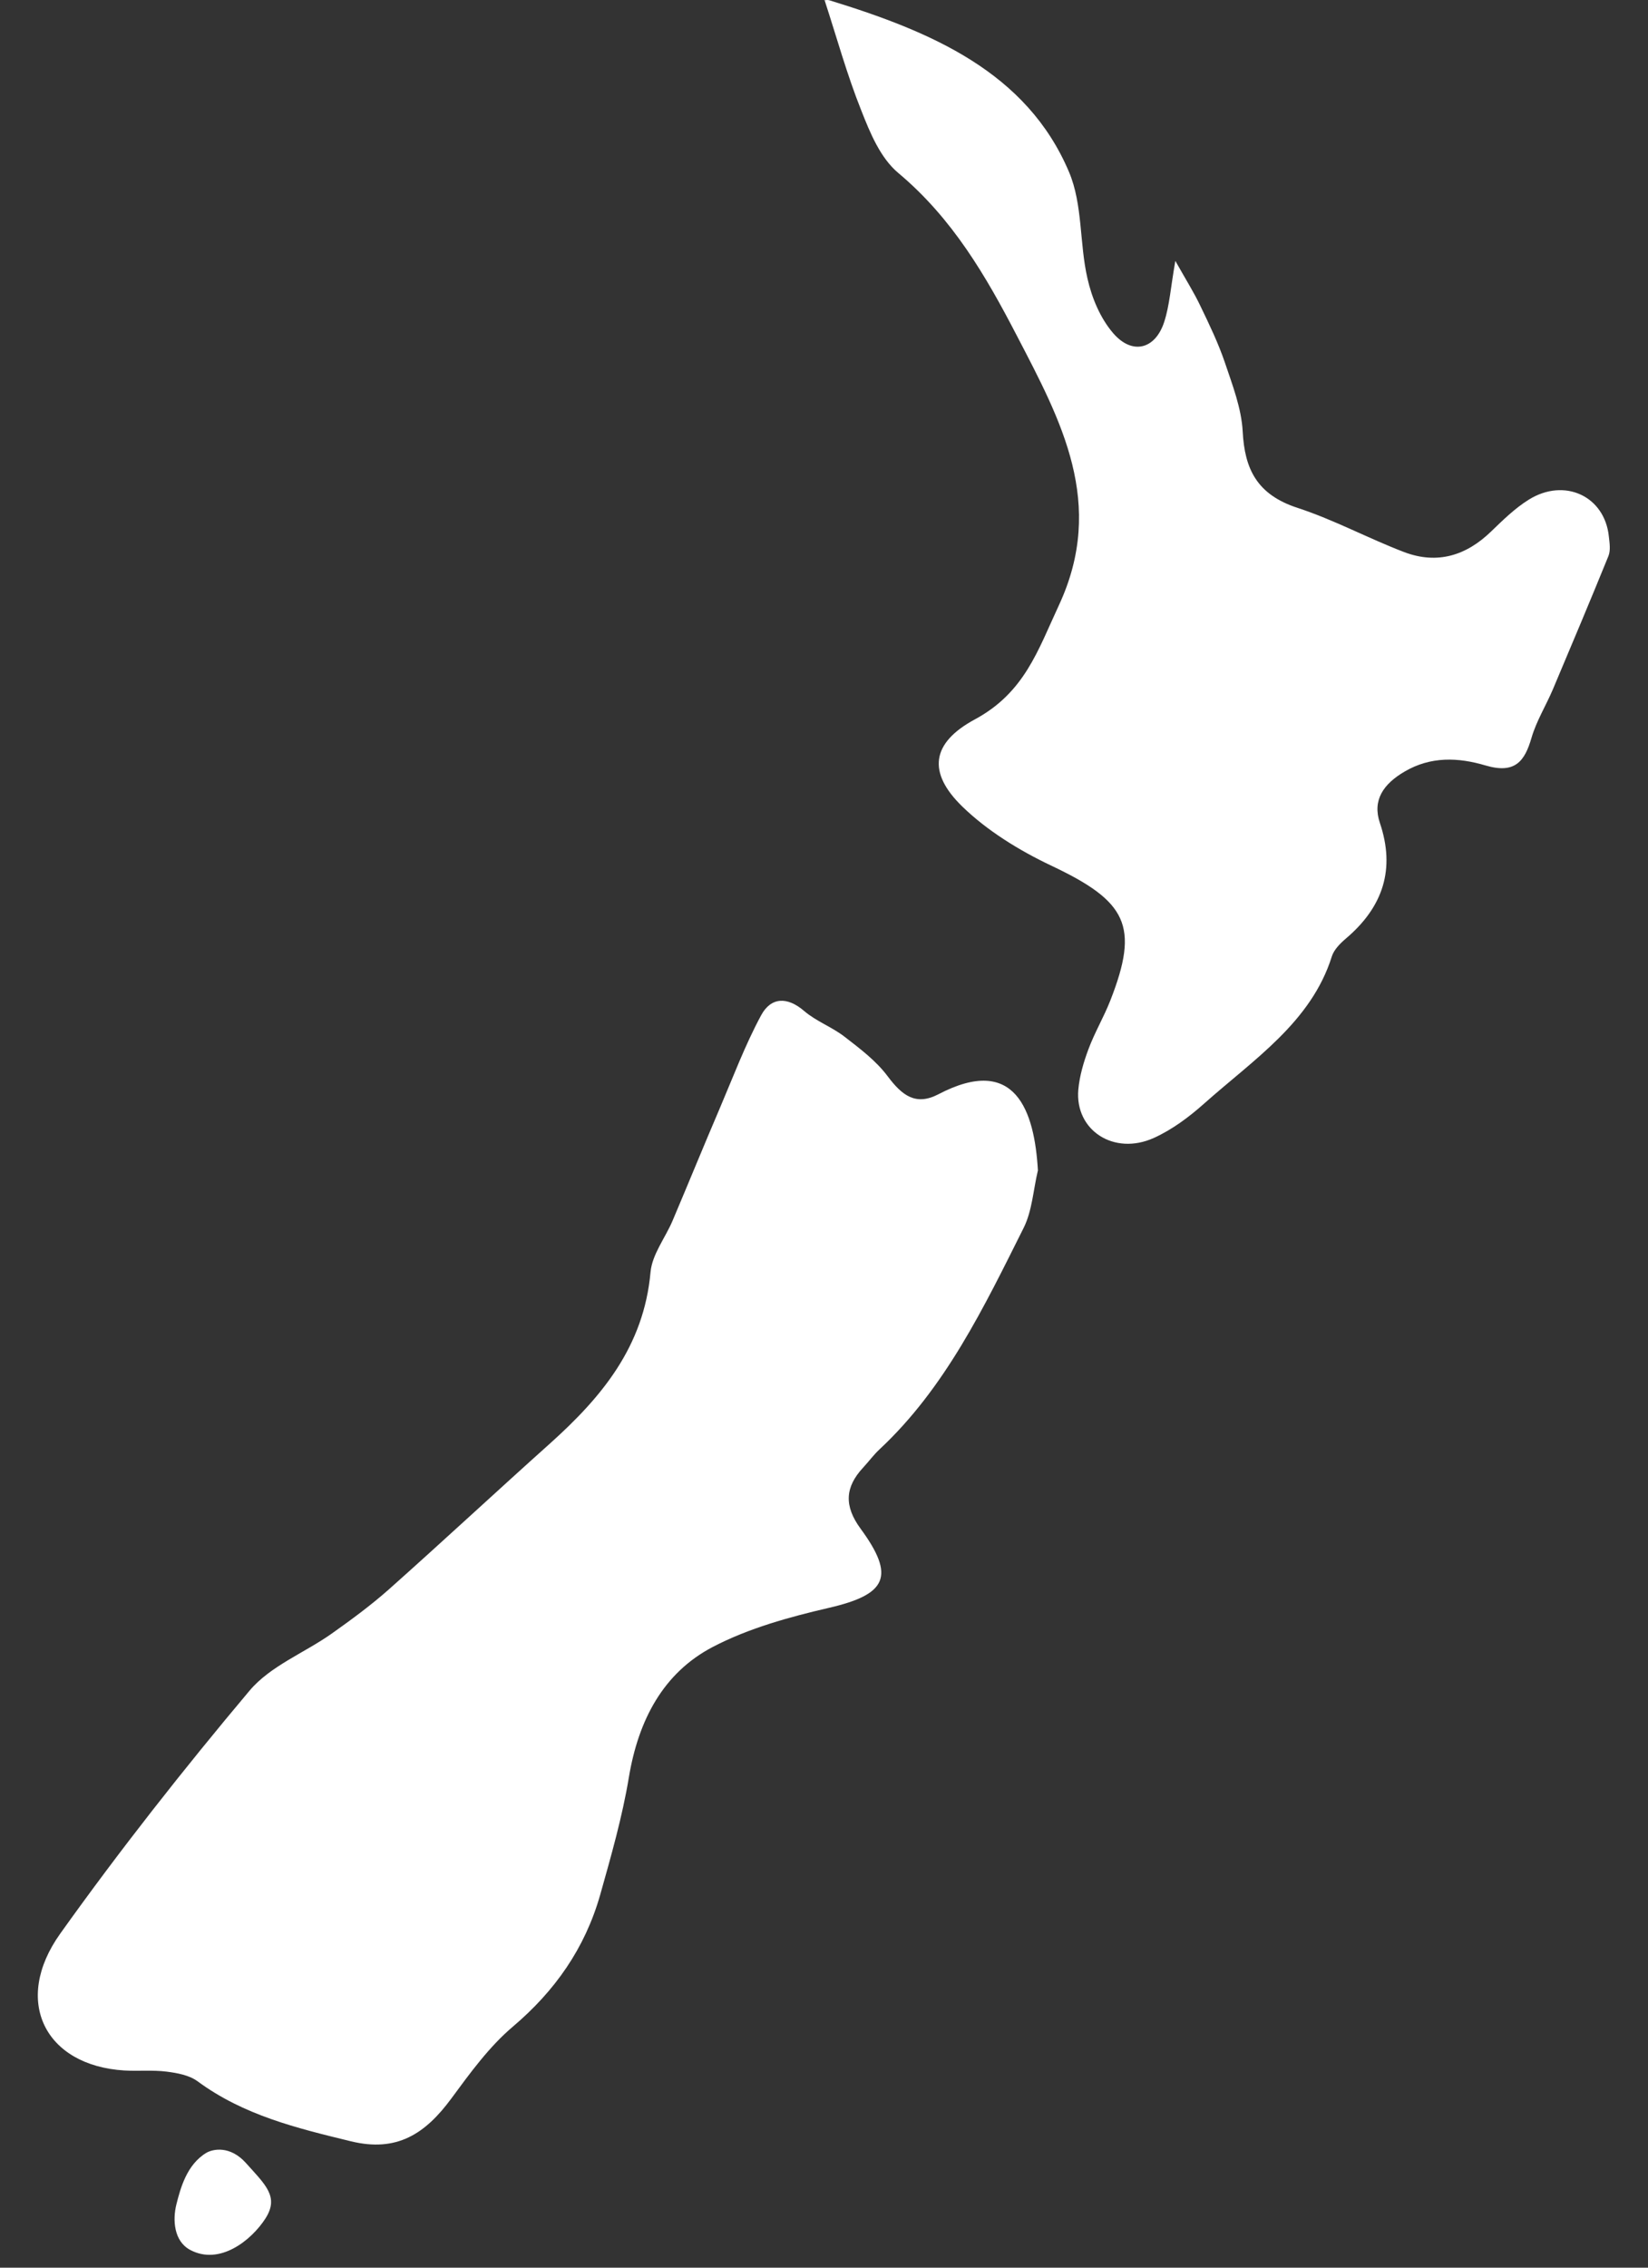
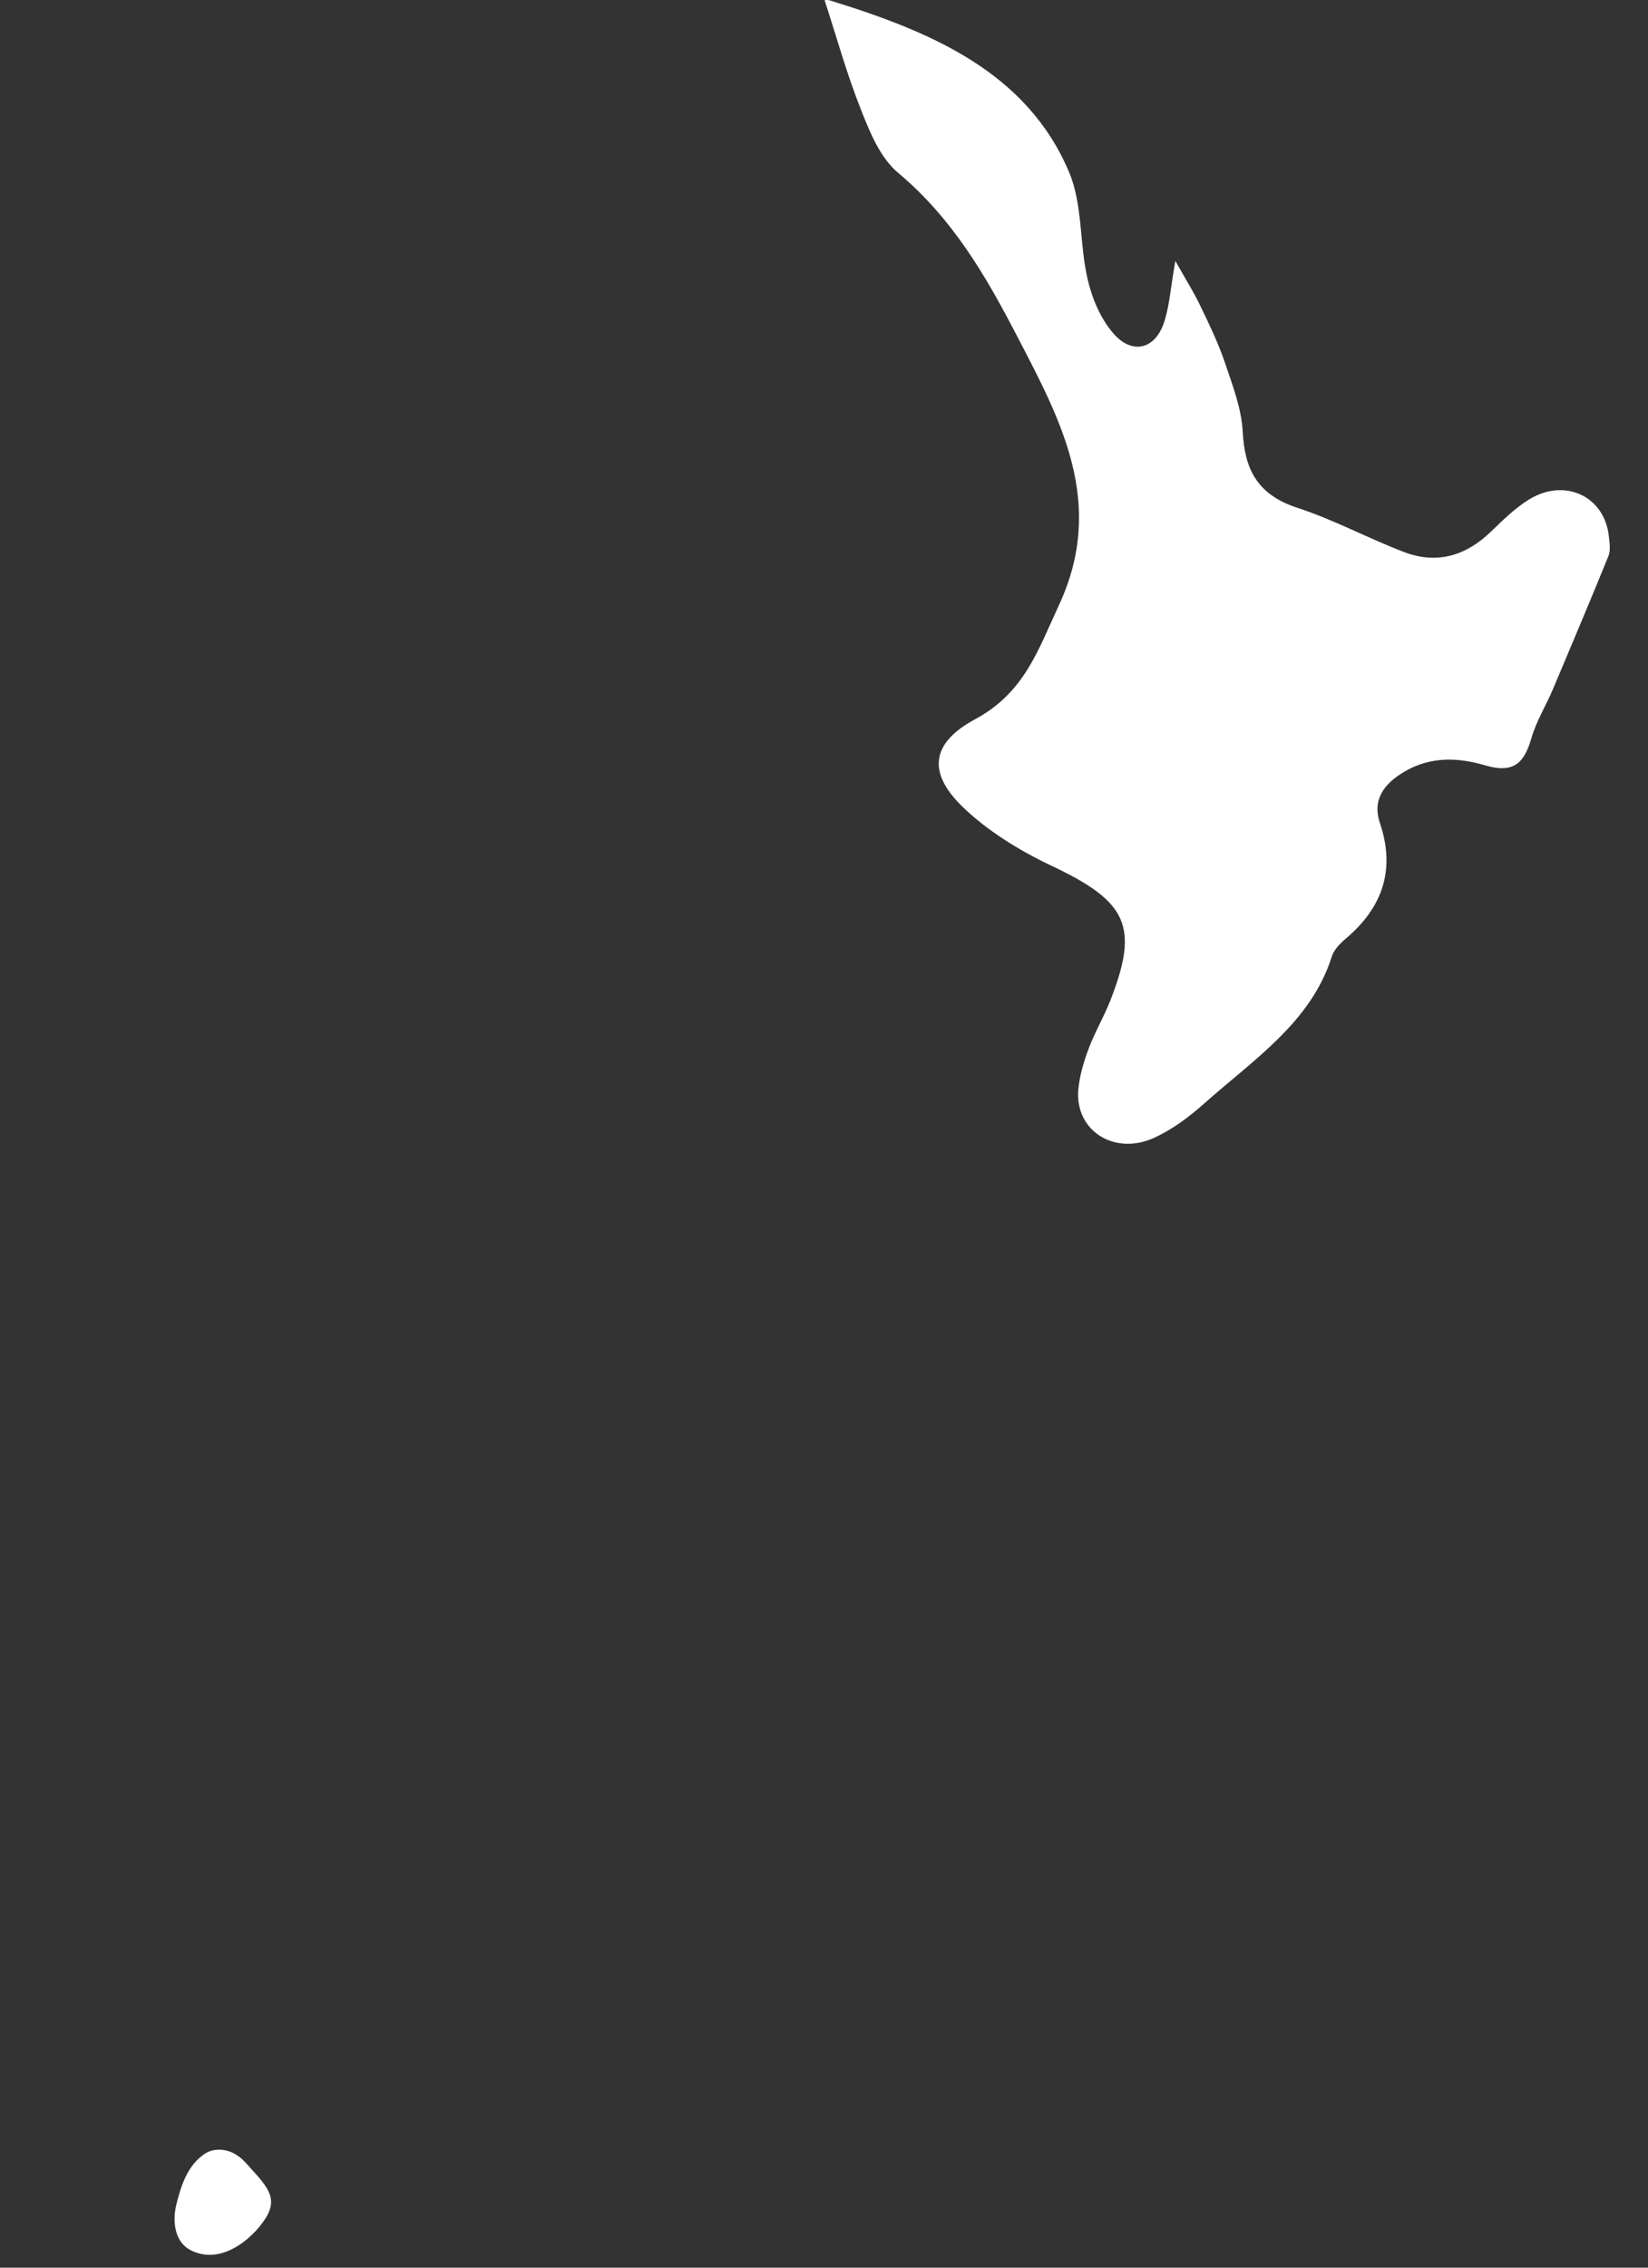
<svg xmlns="http://www.w3.org/2000/svg" width="16" height="22" viewBox="0 0 16 22" fill="none">
  <rect x="0" y="0" width="16" height="22" fill="#333333" stroke="none" />
  <g id="Group 2006">
-     <path id="Vector" d="M10.076 11.358C10.032 11.543 10.021 11.746 9.939 11.911C9.553 12.682 9.178 13.465 8.539 14.061C8.481 14.115 8.434 14.18 8.38 14.238C8.203 14.428 8.194 14.61 8.354 14.829C8.697 15.296 8.609 15.469 8.046 15.599C7.662 15.688 7.269 15.796 6.92 15.978C6.44 16.229 6.199 16.685 6.106 17.24C6.042 17.627 5.933 18.006 5.827 18.383C5.679 18.902 5.388 19.315 4.98 19.661C4.75 19.855 4.563 20.113 4.381 20.36C4.129 20.701 3.854 20.883 3.407 20.774C2.881 20.646 2.366 20.522 1.917 20.191C1.836 20.132 1.719 20.111 1.617 20.098C1.482 20.081 1.344 20.095 1.208 20.087C0.435 20.04 0.119 19.411 0.585 18.759C1.164 17.948 1.782 17.164 2.422 16.403C2.625 16.162 2.953 16.037 3.217 15.851C3.409 15.715 3.6 15.575 3.776 15.419C4.301 14.952 4.816 14.473 5.34 14.004C5.838 13.557 6.251 13.067 6.316 12.34C6.332 12.17 6.457 12.012 6.528 11.847C6.683 11.482 6.833 11.114 6.989 10.75C7.118 10.448 7.234 10.138 7.389 9.851C7.484 9.674 7.642 9.666 7.807 9.808C7.925 9.909 8.079 9.964 8.201 10.059C8.351 10.175 8.508 10.293 8.62 10.444C8.758 10.627 8.89 10.731 9.111 10.616C9.858 10.225 10.044 10.776 10.077 11.358H10.076Z" fill="white" />
    <path id="Vector_2" d="M8.008 0.006C7.983 0.009 8.023 -0.006 8.053 0.003C9.039 0.306 9.968 0.698 10.379 1.669C10.513 1.986 10.479 2.361 10.558 2.702C10.6 2.889 10.682 3.087 10.808 3.233C10.992 3.446 11.215 3.39 11.302 3.126C11.355 2.965 11.365 2.792 11.411 2.531C11.515 2.716 11.593 2.839 11.654 2.968C11.741 3.148 11.828 3.329 11.892 3.517C11.966 3.737 12.053 3.961 12.065 4.187C12.084 4.549 12.202 4.799 12.6 4.928C12.954 5.044 13.284 5.223 13.632 5.356C13.957 5.479 14.237 5.388 14.476 5.157C14.59 5.047 14.706 4.933 14.84 4.849C15.189 4.63 15.581 4.814 15.62 5.206C15.627 5.268 15.638 5.338 15.616 5.394C15.44 5.827 15.258 6.258 15.076 6.689C15.009 6.846 14.916 6.996 14.869 7.158C14.803 7.385 14.71 7.511 14.422 7.426C14.159 7.348 13.891 7.336 13.636 7.486C13.431 7.606 13.322 7.763 13.397 7.984C13.547 8.428 13.432 8.797 13.065 9.107C13.009 9.155 12.95 9.215 12.93 9.28C12.73 9.917 12.168 10.281 11.69 10.707C11.545 10.836 11.381 10.959 11.202 11.04C10.815 11.214 10.435 10.966 10.469 10.572C10.481 10.439 10.52 10.306 10.567 10.18C10.627 10.018 10.717 9.867 10.78 9.706C11.064 8.981 10.942 8.745 10.204 8.397C9.892 8.249 9.583 8.058 9.342 7.824C9.002 7.493 9.042 7.207 9.465 6.979C9.947 6.719 10.076 6.311 10.281 5.871C10.739 4.885 10.302 4.082 9.872 3.256C9.573 2.68 9.249 2.12 8.721 1.678C8.546 1.531 8.447 1.288 8.362 1.072C8.223 0.725 8.124 0.364 8.007 0.006H8.008Z" fill="white" />
    <path id="Vector 81" d="M2.387 20.984C2.234 20.814 2.068 20.848 2.003 20.886C1.812 21.001 1.752 21.231 1.713 21.384C1.674 21.538 1.689 21.743 1.845 21.827C2.133 21.982 2.441 21.734 2.577 21.523C2.712 21.312 2.578 21.197 2.387 20.984Z" fill="white" />
  </g>
</svg>